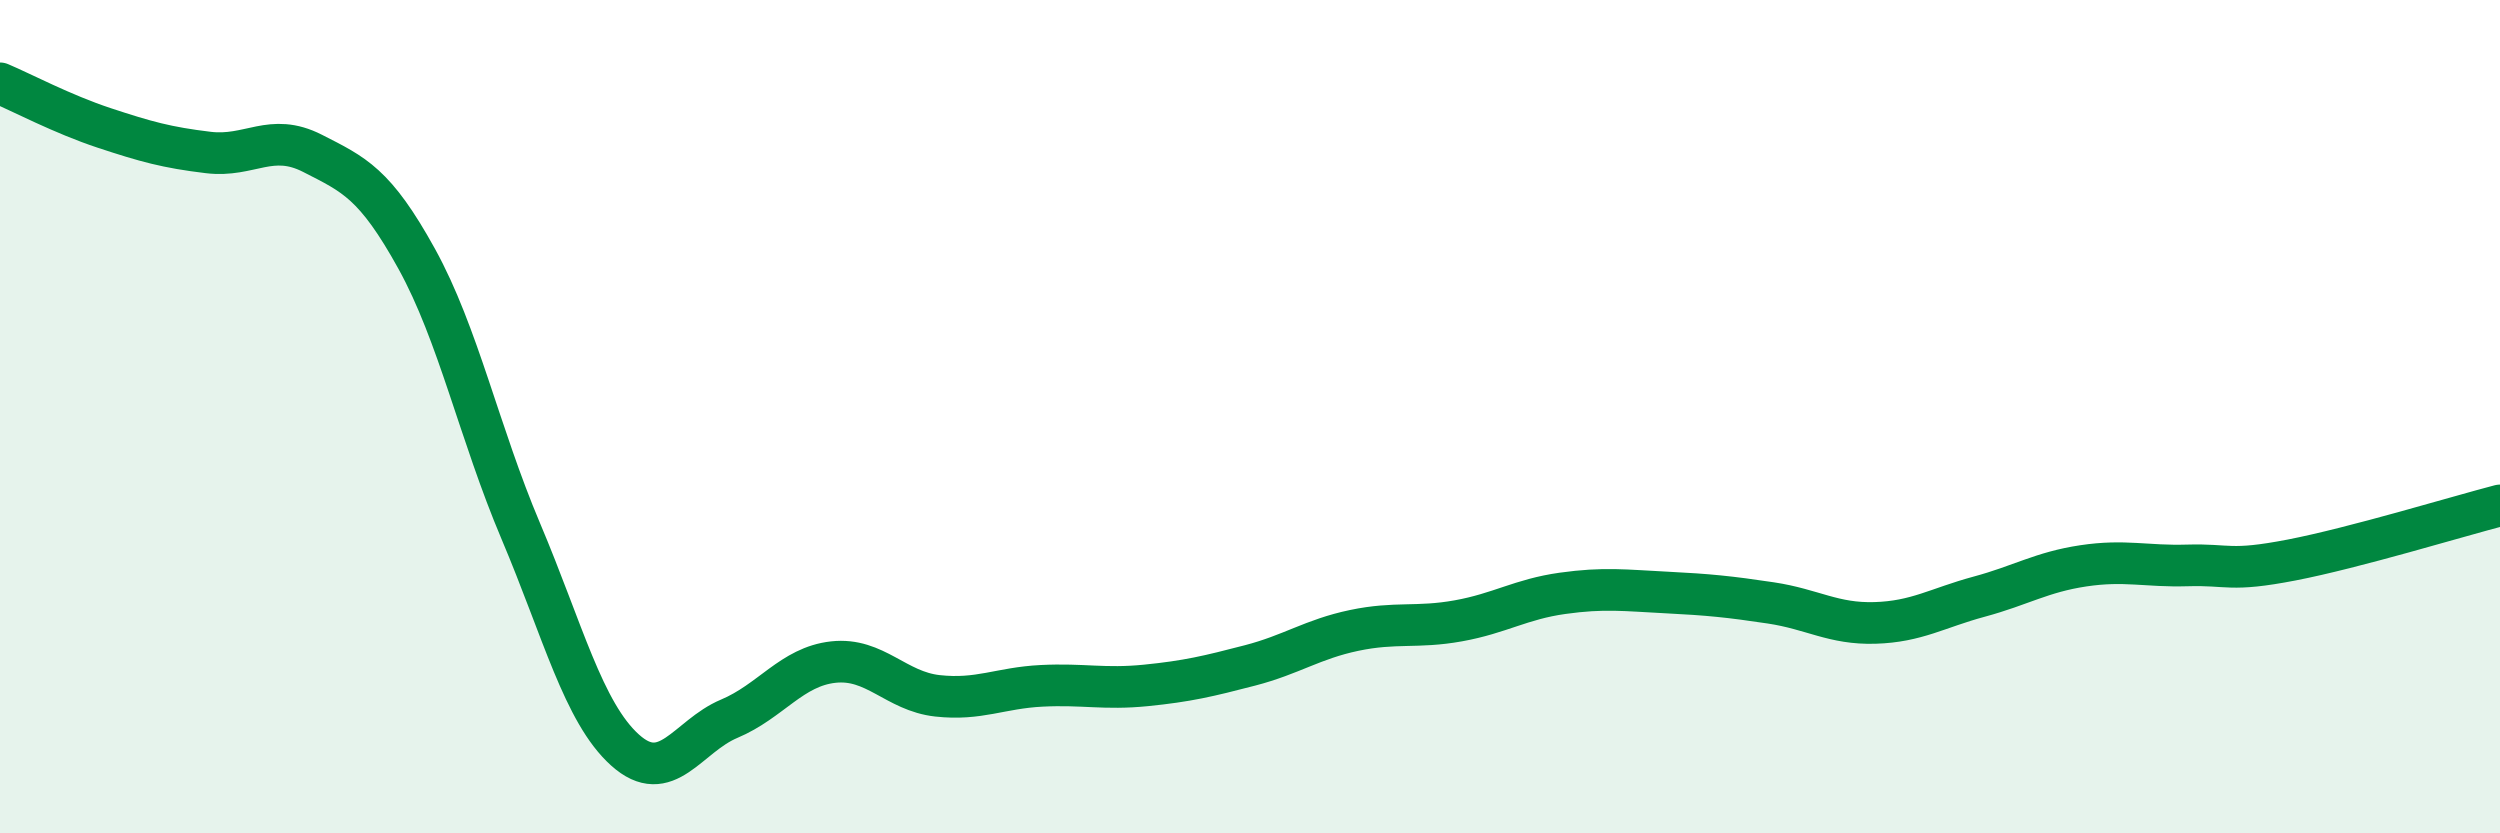
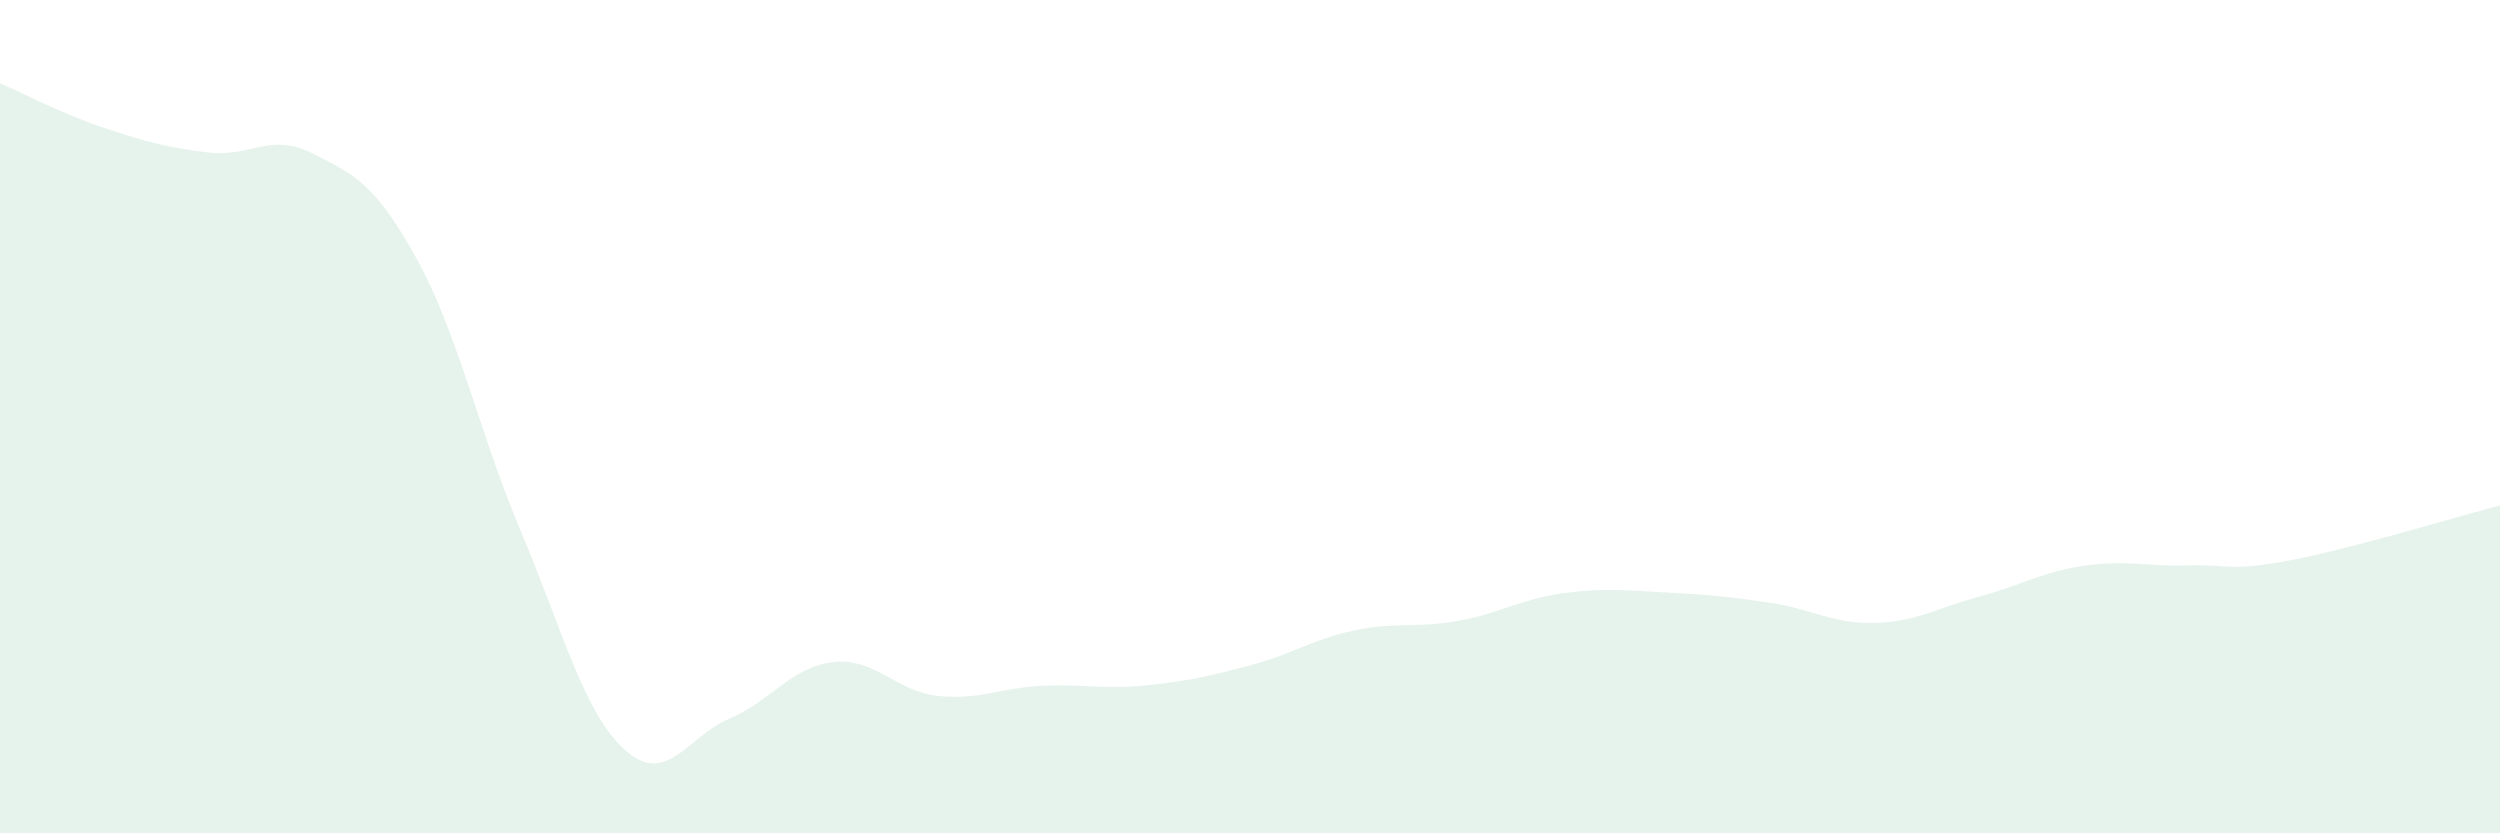
<svg xmlns="http://www.w3.org/2000/svg" width="60" height="20" viewBox="0 0 60 20">
  <path d="M 0,2 C 0.5,2.21 1.5,2.74 2.5,3.07 C 3.5,3.4 4,3.54 5,3.66 C 6,3.78 6.5,3.17 7.5,3.68 C 8.5,4.19 9,4.4 10,6.21 C 11,8.02 11.5,10.39 12.5,12.75 C 13.5,15.11 14,17.1 15,18 C 16,18.9 16.5,17.67 17.5,17.25 C 18.5,16.83 19,16 20,15.89 C 21,15.78 21.5,16.59 22.5,16.7 C 23.5,16.81 24,16.51 25,16.46 C 26,16.41 26.5,16.55 27.5,16.45 C 28.5,16.35 29,16.23 30,15.97 C 31,15.71 31.5,15.34 32.5,15.13 C 33.5,14.92 34,15.08 35,14.9 C 36,14.72 36.5,14.38 37.5,14.24 C 38.5,14.1 39,14.17 40,14.22 C 41,14.27 41.5,14.32 42.5,14.47 C 43.5,14.62 44,14.98 45,14.95 C 46,14.92 46.5,14.59 47.5,14.32 C 48.5,14.05 49,13.73 50,13.58 C 51,13.43 51.5,13.6 52.5,13.57 C 53.5,13.54 53.5,13.73 55,13.44 C 56.5,13.15 59,12.39 60,12.13L60 20L0 20Z" fill="#008740" opacity="0.1" stroke-linecap="round" stroke-linejoin="round" />
-   <path d="M 0,2 C 0.5,2.21 1.5,2.74 2.5,3.07 C 3.5,3.4 4,3.54 5,3.66 C 6,3.78 6.5,3.17 7.5,3.68 C 8.5,4.19 9,4.4 10,6.21 C 11,8.02 11.5,10.39 12.5,12.75 C 13.5,15.11 14,17.1 15,18 C 16,18.9 16.5,17.67 17.5,17.25 C 18.5,16.83 19,16 20,15.89 C 21,15.78 21.5,16.59 22.5,16.7 C 23.5,16.81 24,16.51 25,16.46 C 26,16.41 26.5,16.55 27.5,16.45 C 28.5,16.35 29,16.23 30,15.97 C 31,15.71 31.5,15.34 32.5,15.13 C 33.5,14.92 34,15.08 35,14.9 C 36,14.72 36.5,14.38 37.5,14.24 C 38.5,14.1 39,14.17 40,14.22 C 41,14.27 41.5,14.32 42.5,14.47 C 43.5,14.62 44,14.98 45,14.95 C 46,14.92 46.5,14.59 47.5,14.32 C 48.5,14.05 49,13.73 50,13.58 C 51,13.43 51.5,13.6 52.5,13.57 C 53.5,13.54 53.5,13.73 55,13.44 C 56.5,13.15 59,12.39 60,12.13" stroke="#008740" stroke-width="1" fill="none" stroke-linecap="round" stroke-linejoin="round" />
</svg>